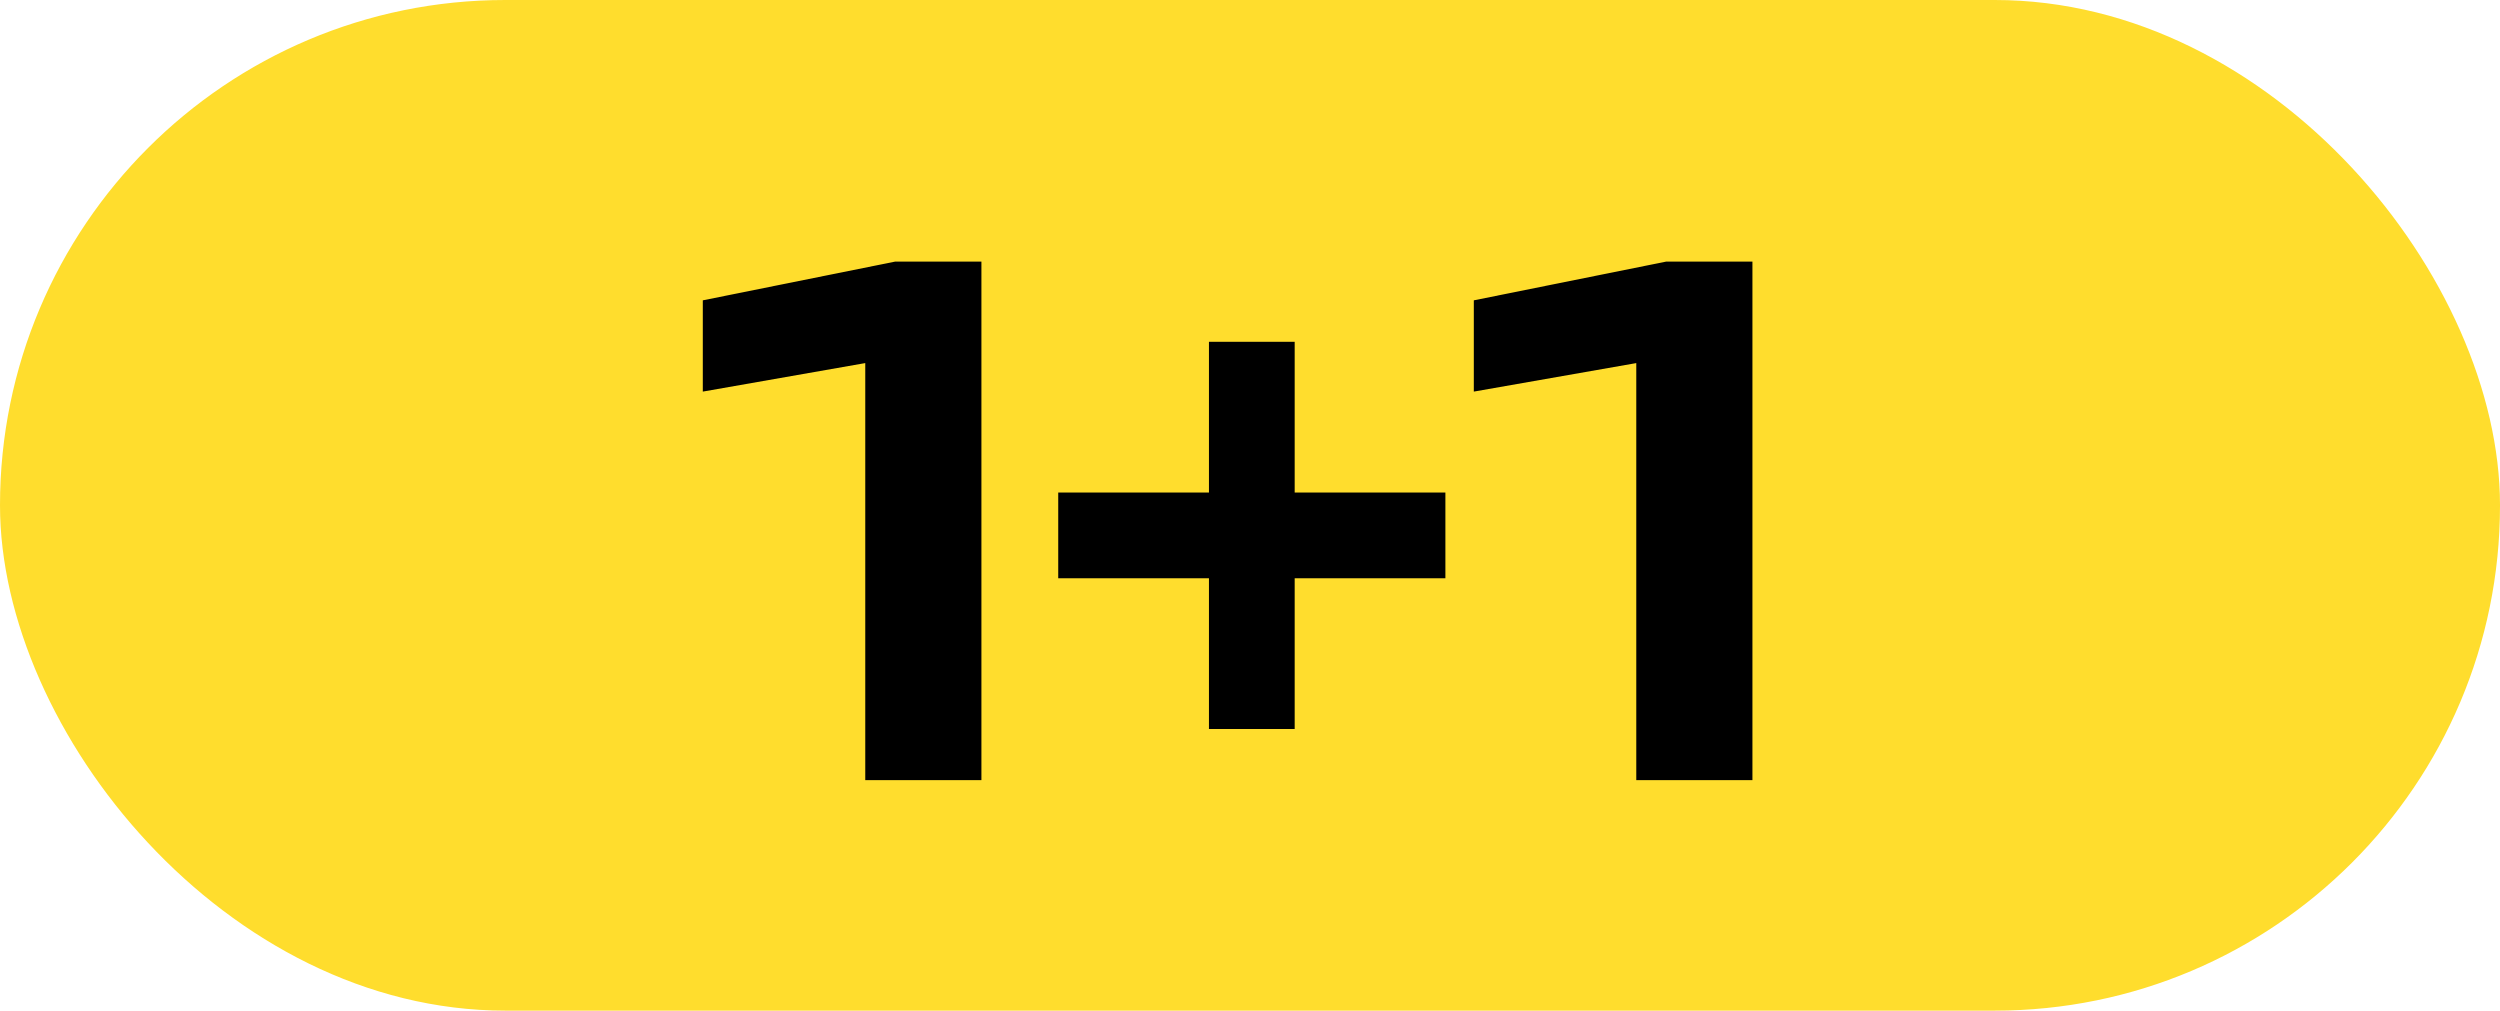
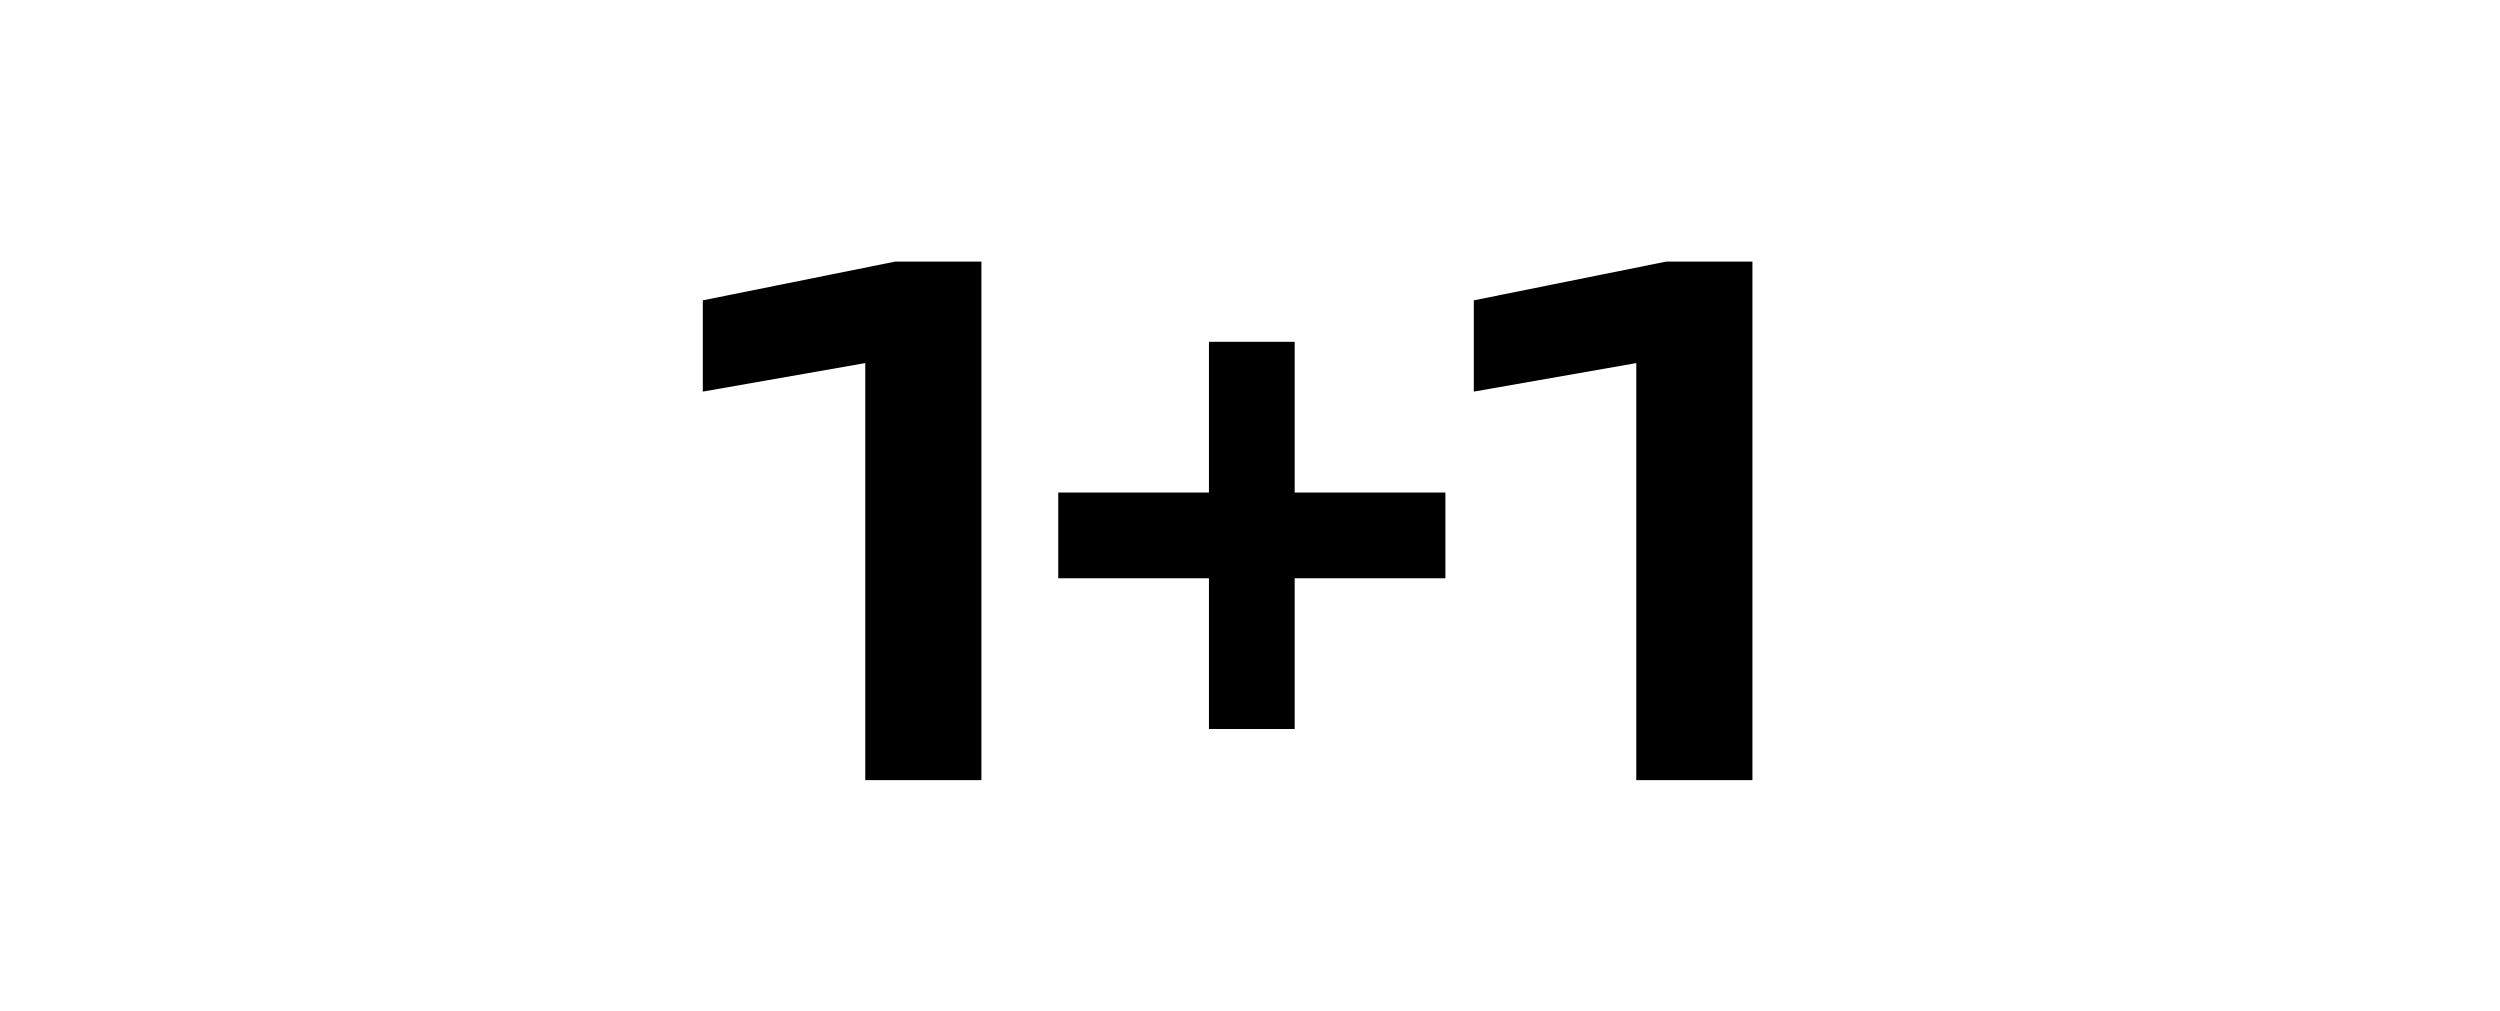
<svg xmlns="http://www.w3.org/2000/svg" width="141" height="57" viewBox="0 0 141 57" fill="none">
-   <rect width="141" height="57" rx="28.5" fill="#FFDD2D" />
  <path d="M55.352 14.756V44H48.801V16.939L52.076 19.903L39.638 22.086V16.939L50.478 14.756H55.352ZM68.185 41.115V19.279H73.02V41.115H68.185ZM59.684 32.614V27.779H81.52V32.614H59.684ZM98.837 14.756V44H92.286V16.939L95.562 19.903L83.123 22.086V16.939L93.963 14.756H98.837Z" fill="black" />
</svg>